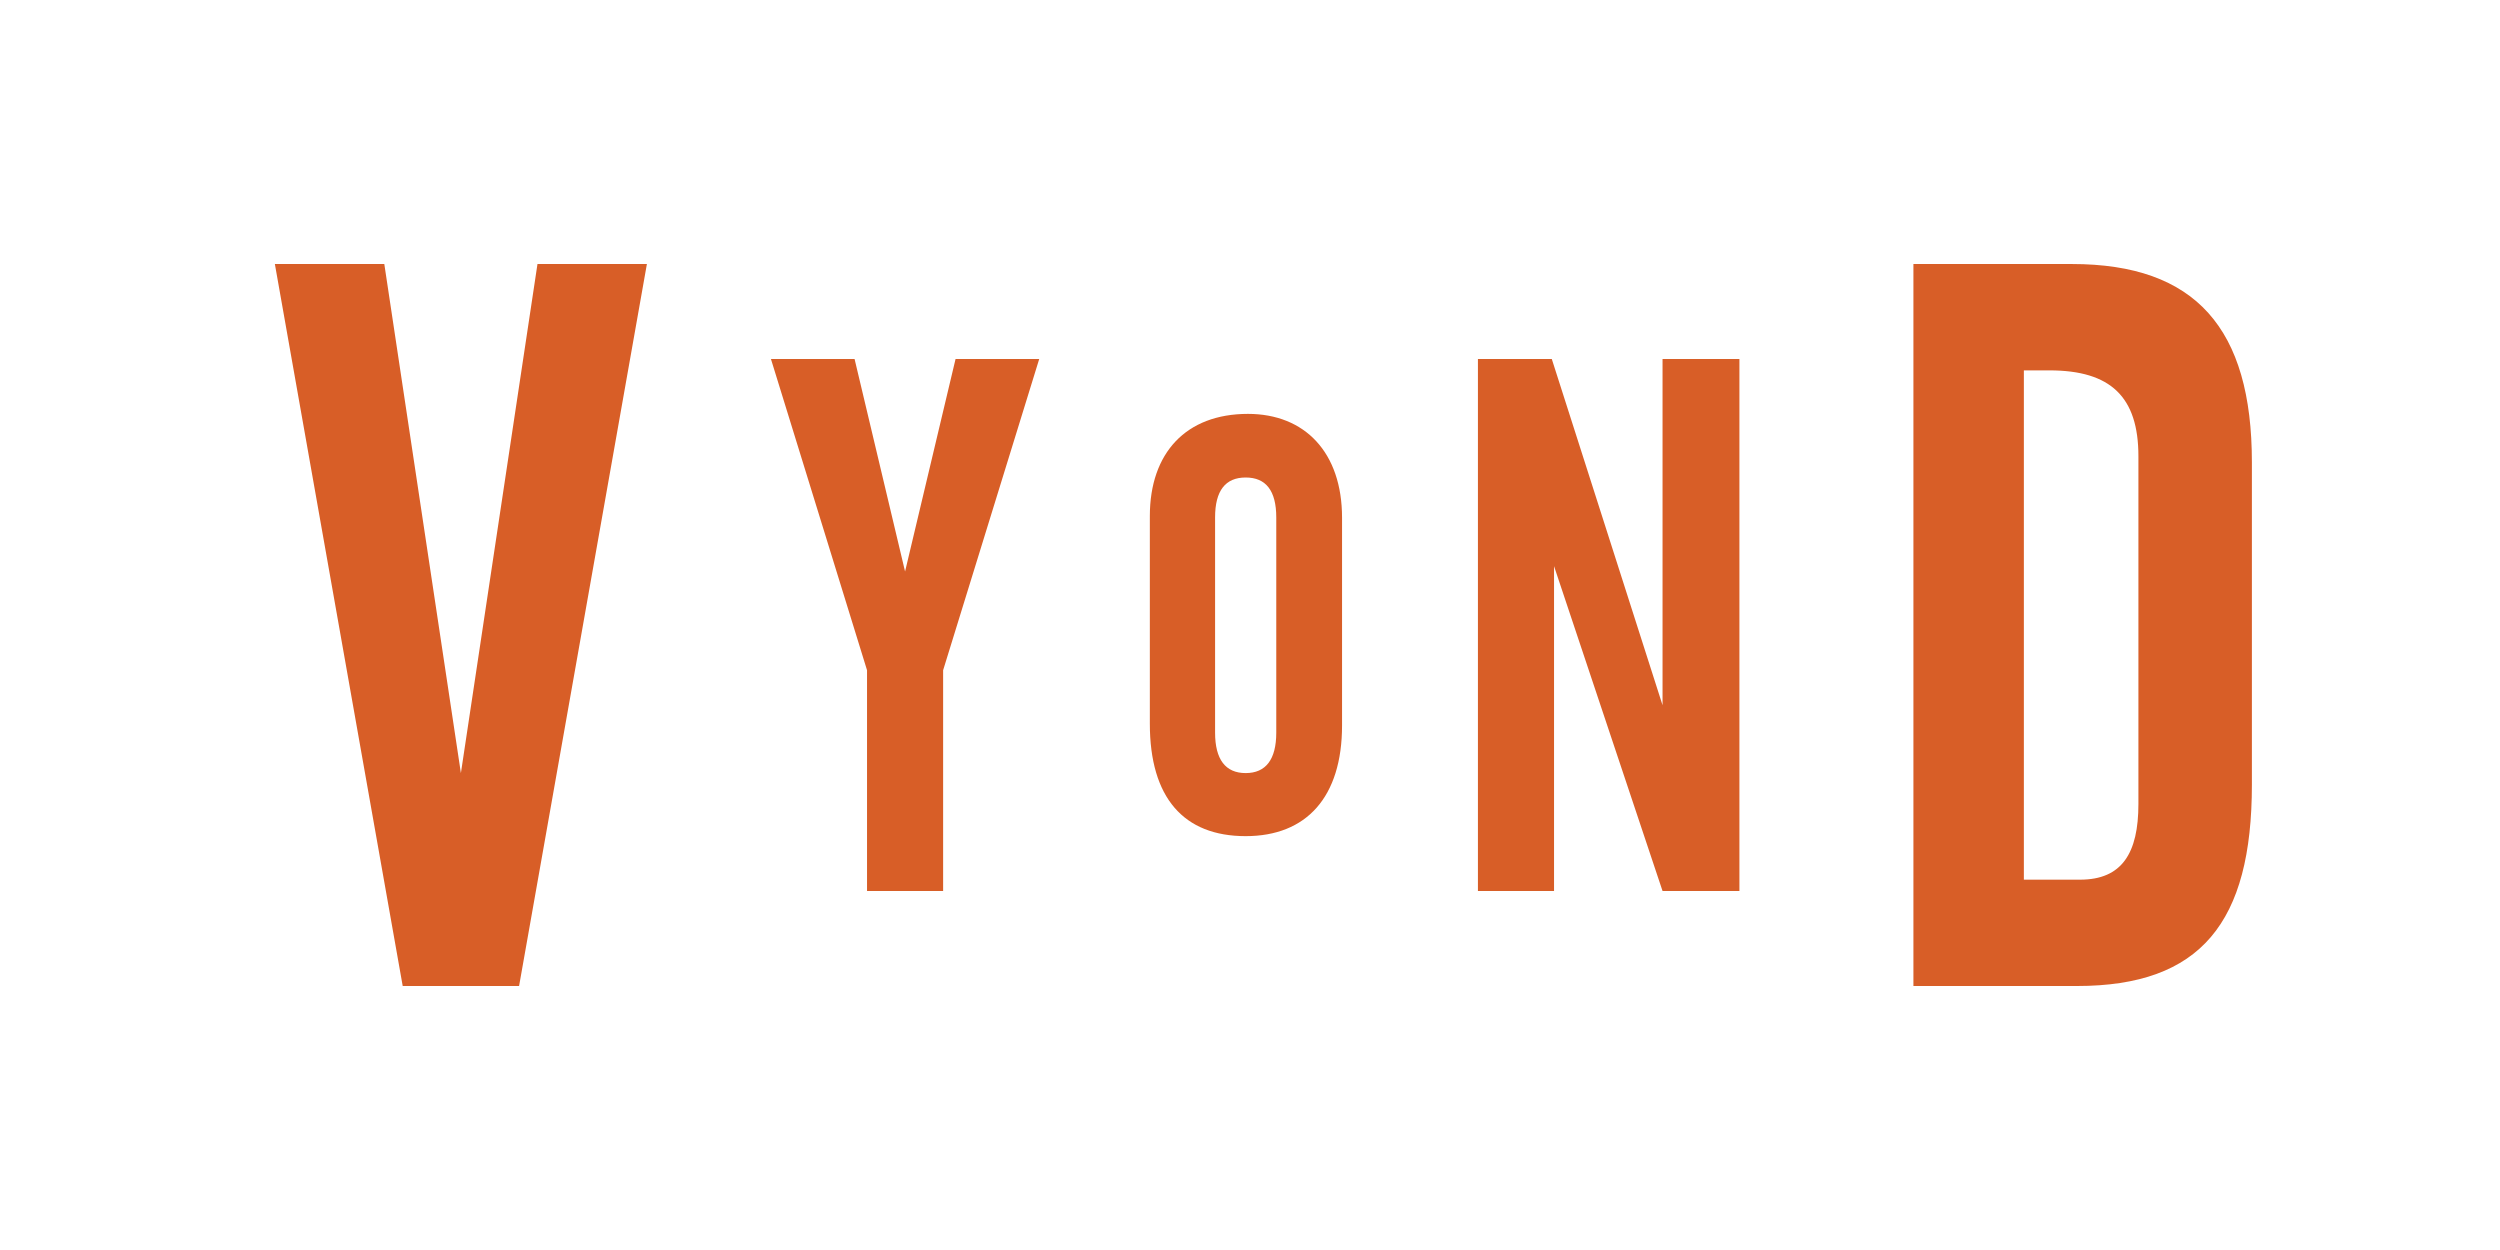
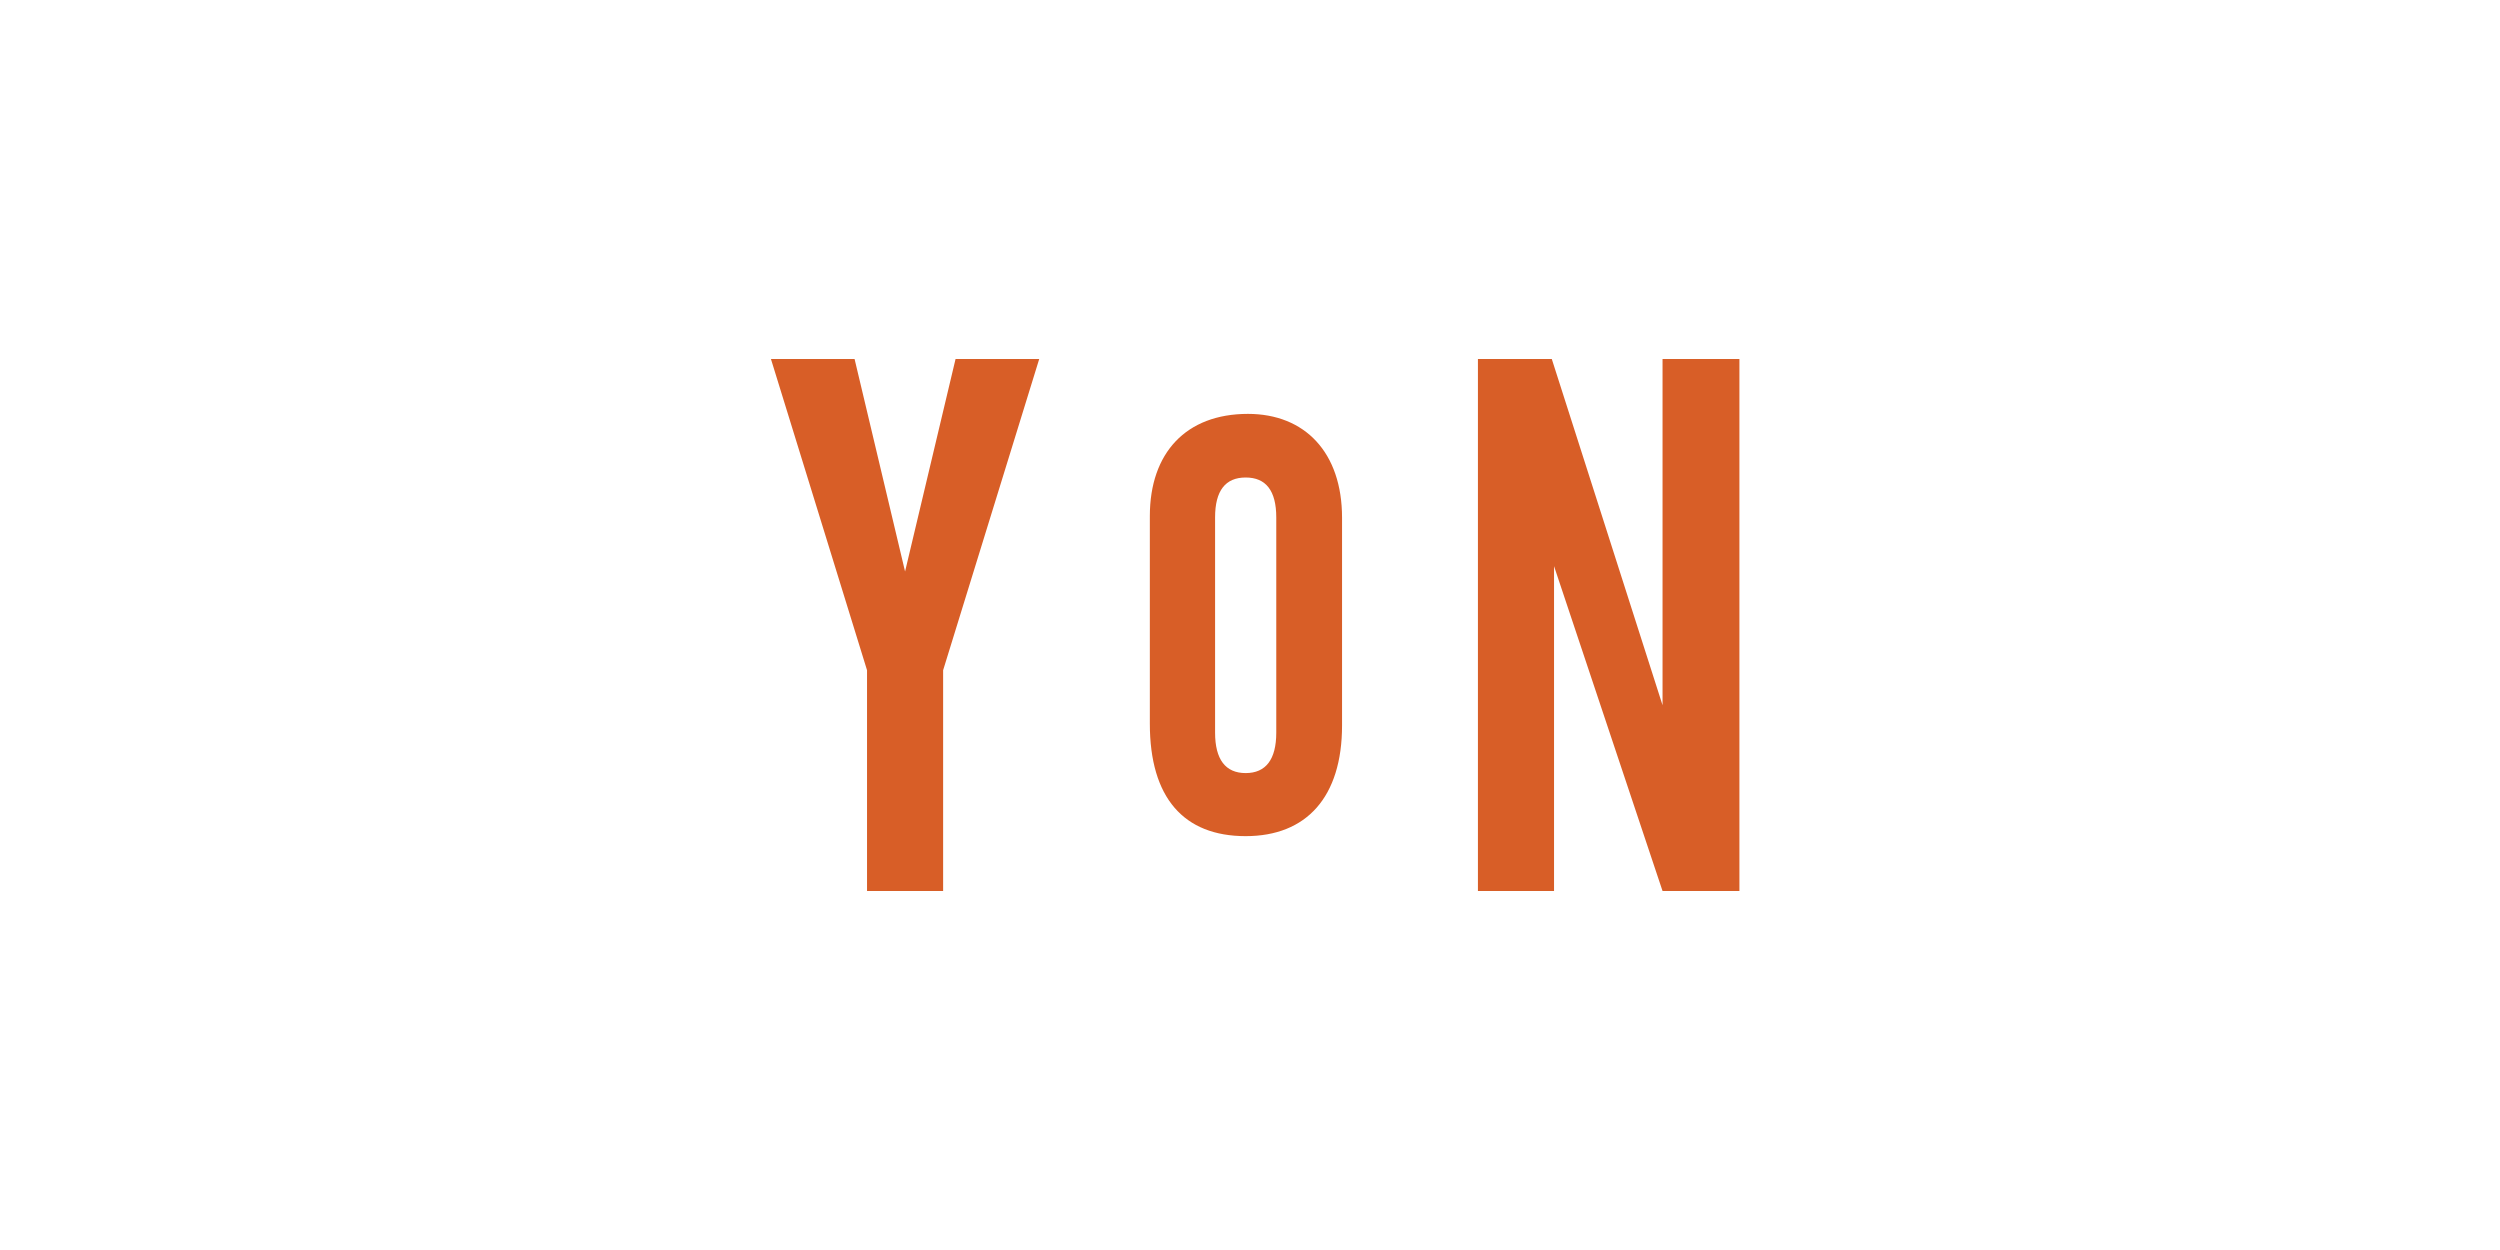
<svg xmlns="http://www.w3.org/2000/svg" viewBox="0 0 112 56">
  <defs>
    <style>.a{fill:#d85e27;}</style>
  </defs>
  <title>Artboard 1</title>
-   <polygon class="a" points="18.041 44.172 12.314 11.828 17.217 11.828 20.648 34.634 24.079 11.828 28.981 11.828 23.255 44.172 18.041 44.172" />
  <polygon class="a" points="38.285 16.083 34.538 16.083 38.843 30.026 38.843 39.917 42.252 39.917 42.252 30.026 46.557 16.083 42.809 16.083 40.547 25.603 38.285 16.083" />
  <path class="a" d="M55.908,18.542c2.545,0,4.216,1.722,4.216,4.653v9.304c0,3.212-1.594,4.96-4.319,4.96-2.776,0-4.292-1.722-4.292-5.038V23.117C51.514,20.29,53.133,18.542,55.908,18.542Zm1.269,4.637c0-1.2-.466-1.787-1.371-1.787s-1.37.587-1.37,1.787v9.644c0,1.199.465,1.811,1.37,1.811s1.371-.612,1.371-1.811Z" />
  <polygon class="a" points="74.482 16.083 74.482 31.593 69.52 16.083 66.211 16.083 66.211 39.917 69.621 39.917 69.621 25.364 74.482 39.917 77.926 39.917 77.926 16.083 74.482 16.083" />
-   <path class="a" d="M85.721,11.828h7.101c5.544,0,8.063,2.887,8.063,8.887V35.147c0,6.185-2.29,9.026-7.834,9.026h-7.33Zm7.468,27.581c1.879,0,2.612-1.191,2.612-3.39V20.441c0-2.658-1.237-3.848-3.986-3.848H90.669v22.816Z" />
</svg>